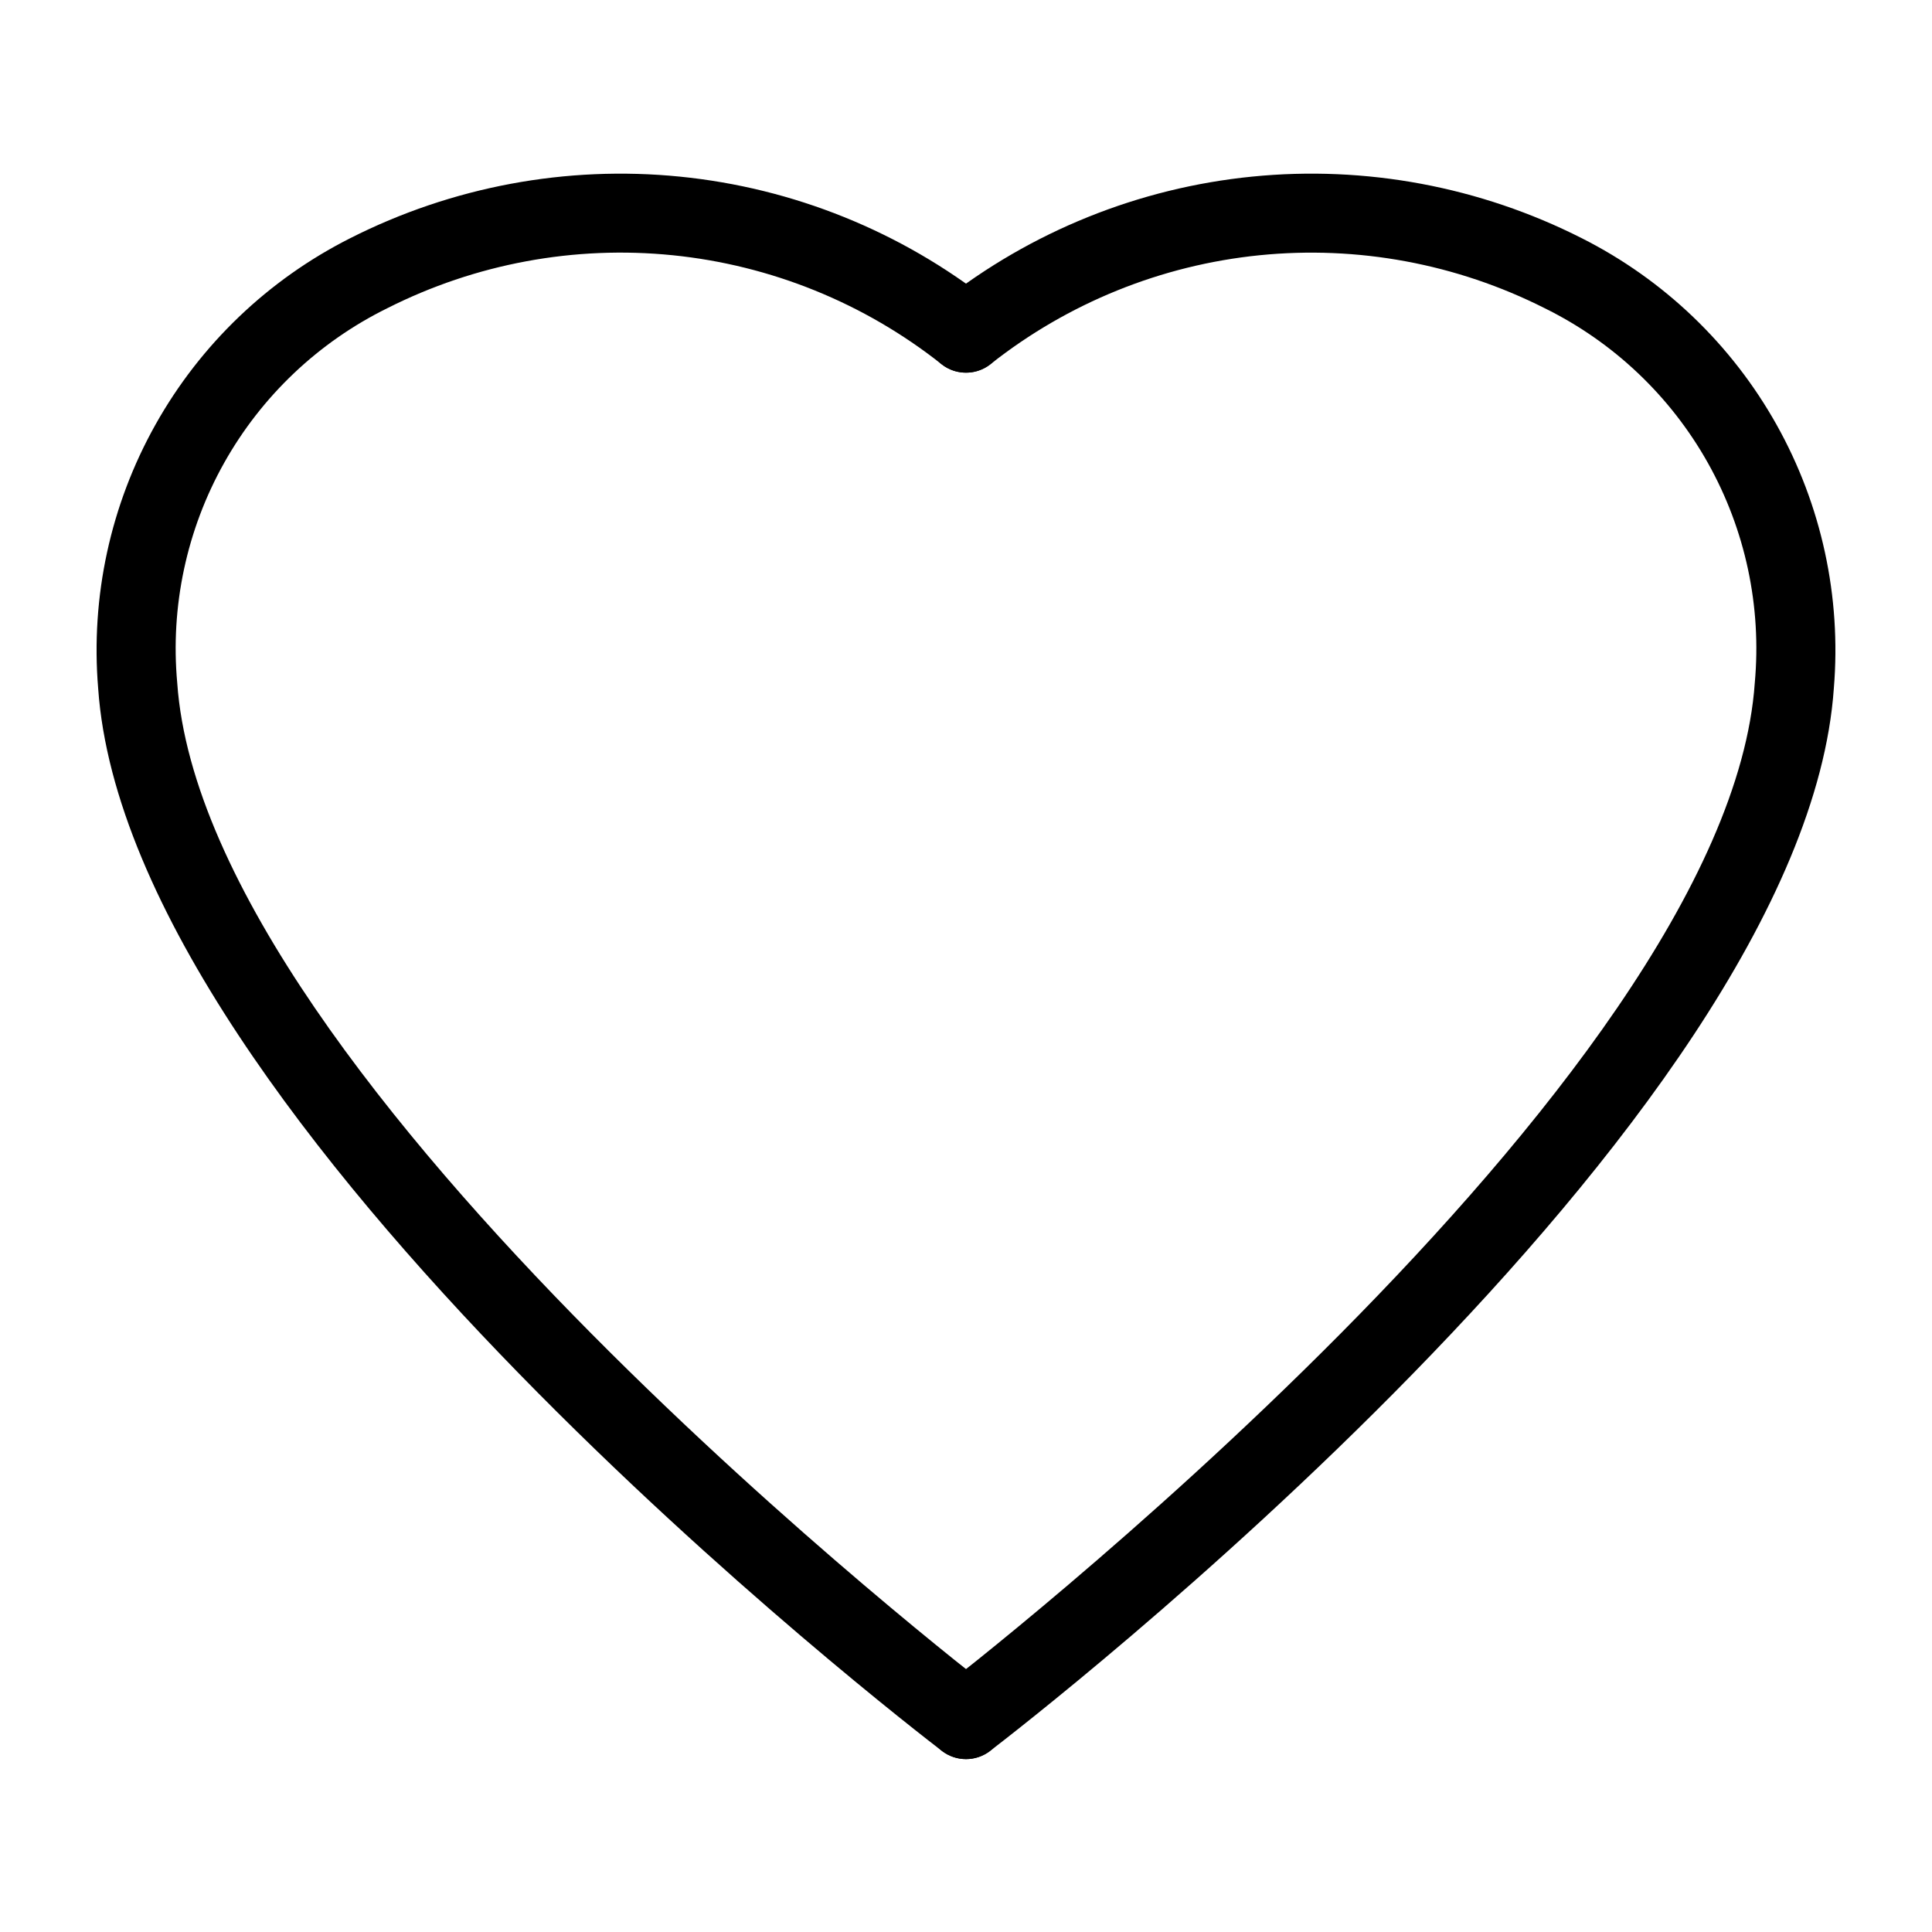
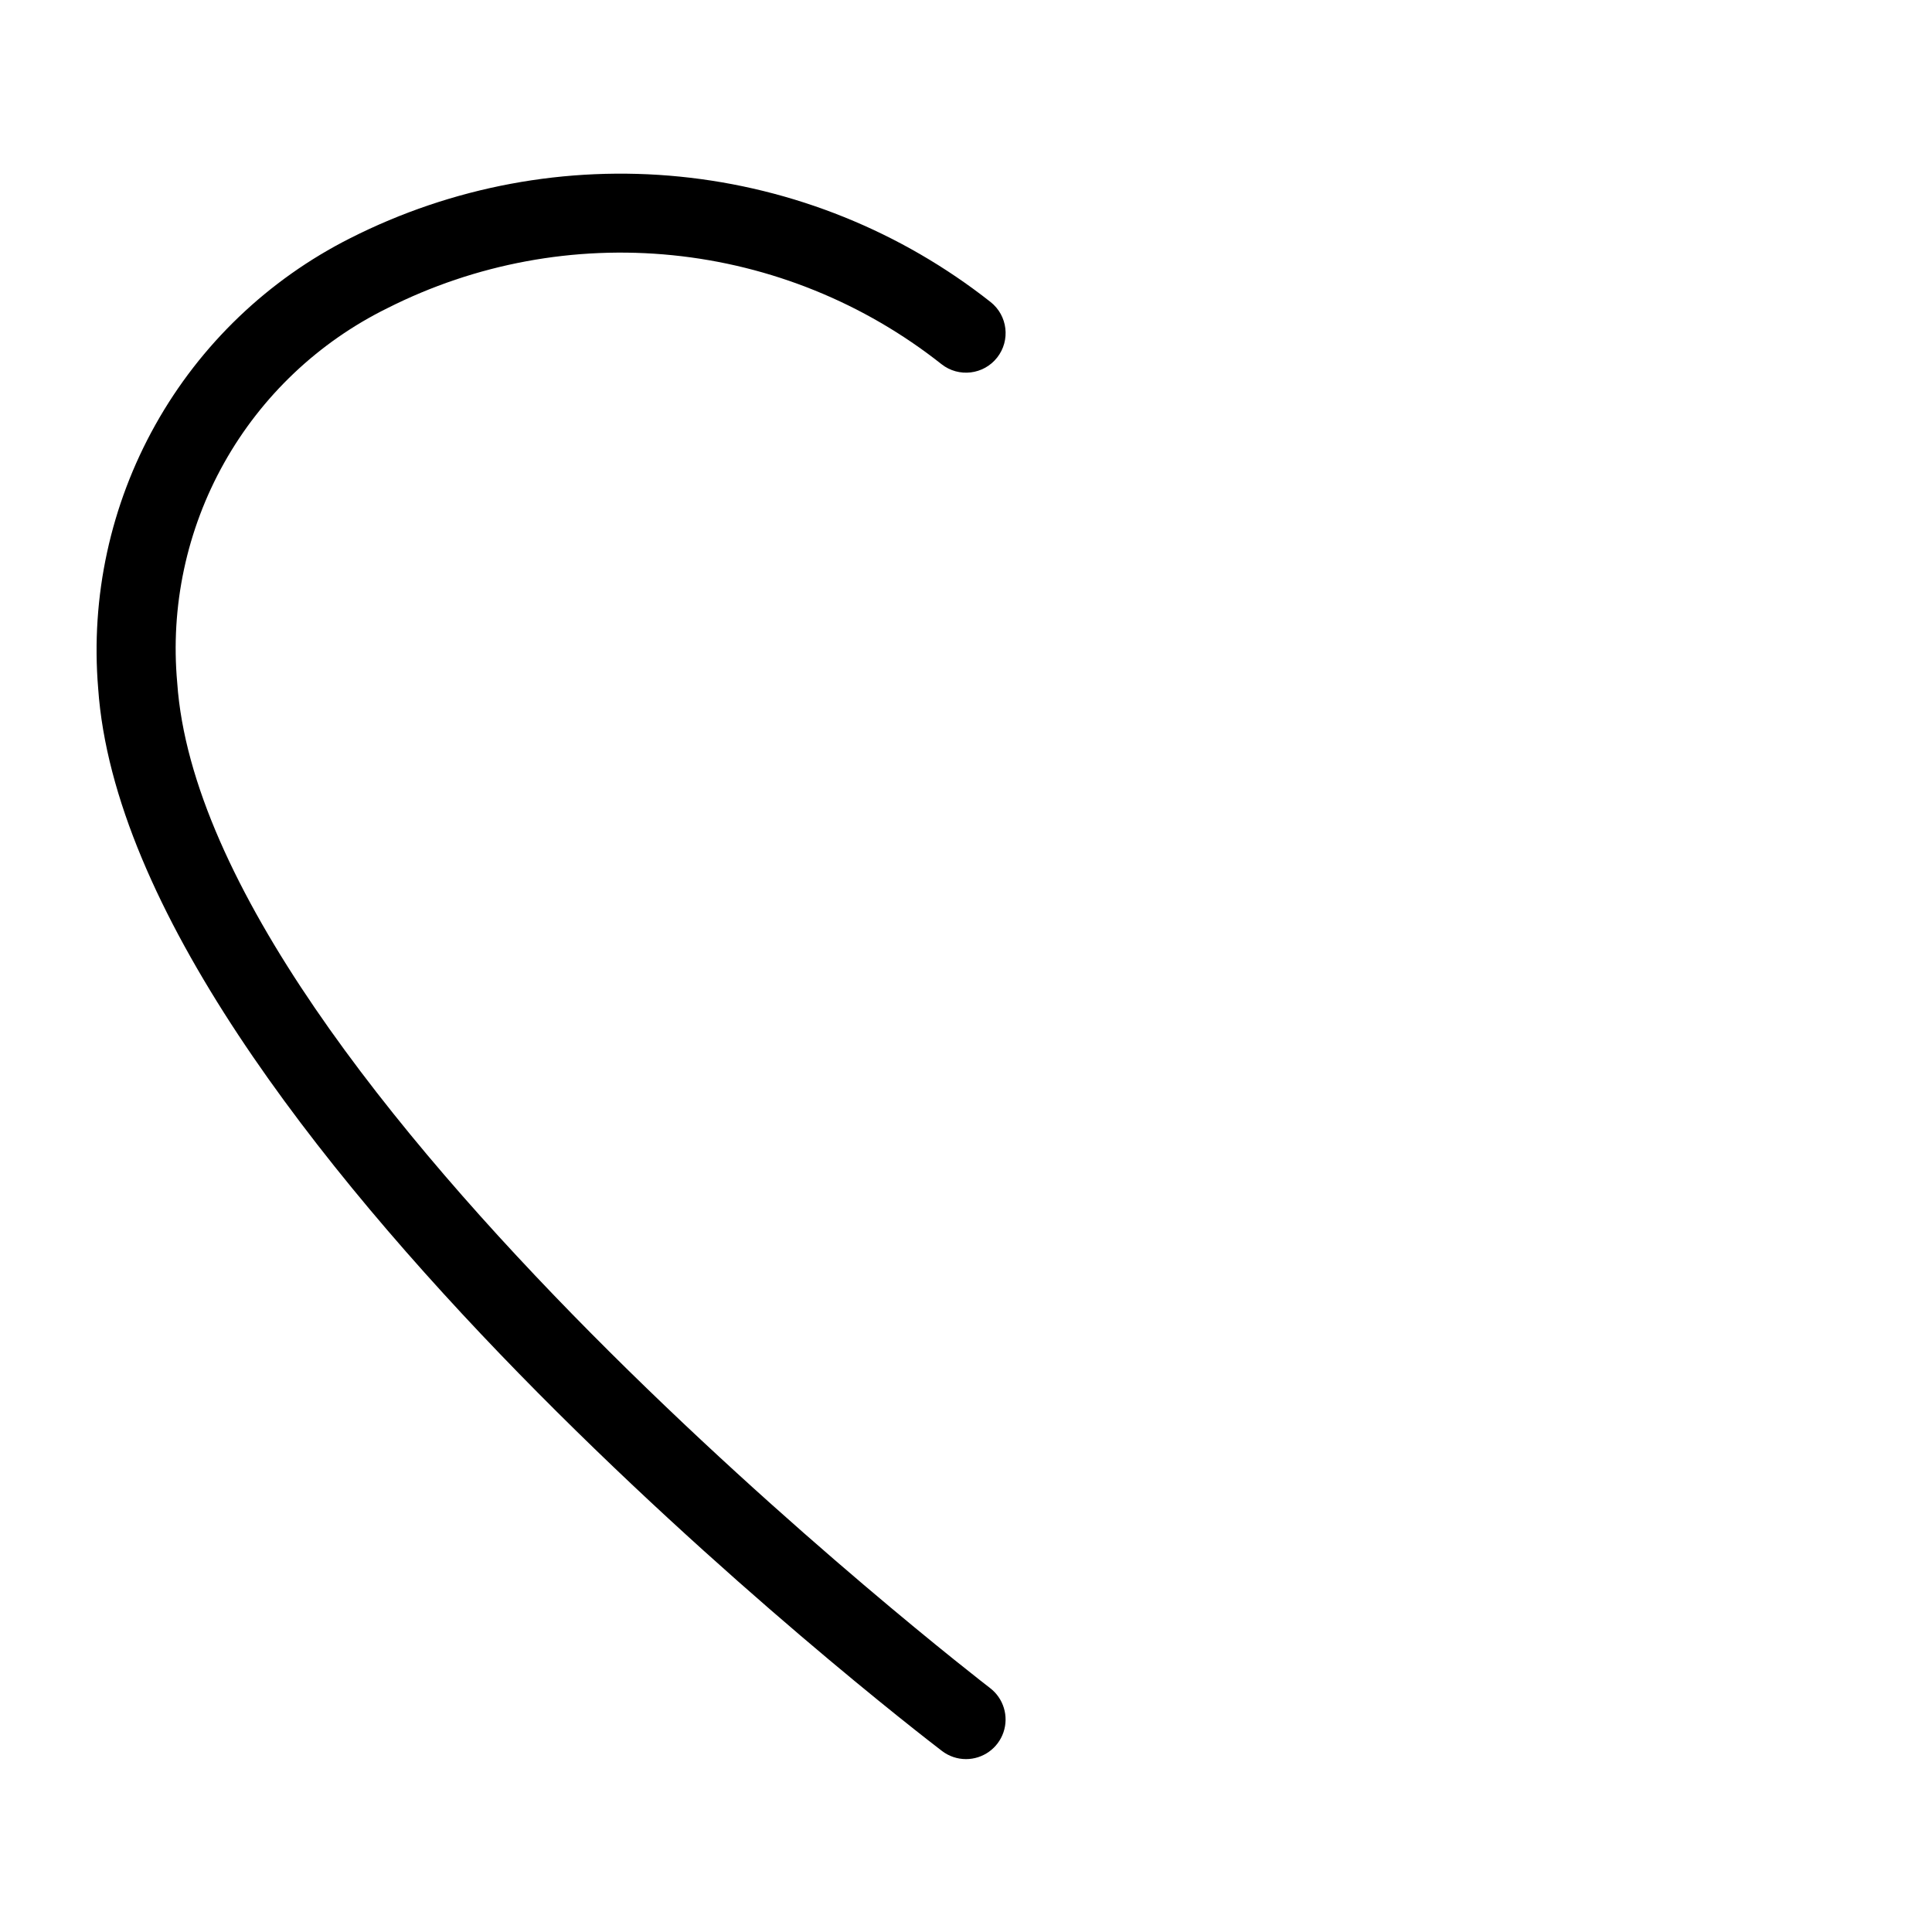
<svg xmlns="http://www.w3.org/2000/svg" fill="#000000" width="800px" height="800px" version="1.1" viewBox="144 144 512 512">
  <g>
    <path d="m399.99 610.18c-2.301 0-4.539-0.762-6.367-2.164-8.793-6.723-215.58-166.11-223.61-281.6-2.016-24.281 3.269-48.609 15.176-69.863 11.906-21.258 29.891-38.473 51.645-49.438 26.949-13.648 57.242-19.309 87.305-16.312 30.059 2.996 58.637 14.523 82.363 33.227 4.551 3.586 5.332 10.188 1.742 14.738-3.59 4.551-10.188 5.332-14.738 1.742-20.516-16.227-45.242-26.242-71.266-28.871-26.023-2.629-52.254 2.242-75.598 14.039-18.227 8.98-33.309 23.277-43.246 41-9.941 17.723-14.273 38.047-12.43 58.281 7.371 106.13 213.33 264.79 215.41 266.39v0.004c3.57 2.734 5.004 7.441 3.559 11.703-1.445 4.262-5.445 7.129-9.945 7.125z" />
-     <path d="m400.01 610.18c-4.5 0.004-8.5-2.863-9.945-7.125s-0.012-8.969 3.562-11.703c2.082-1.598 208.04-160.32 215.41-266.39v-0.004c1.844-20.234-2.492-40.559-12.43-58.281-9.941-17.723-25.02-32.02-43.25-41-23.344-11.789-49.574-16.656-75.598-14.031-26.02 2.629-50.746 12.645-71.266 28.863-4.551 3.59-11.148 2.809-14.738-1.742-3.59-4.551-2.809-11.152 1.742-14.738 23.727-18.703 52.305-30.234 82.363-33.23 30.062-2.996 60.355 2.664 87.305 16.316 21.754 10.965 39.738 28.18 51.645 49.438 11.906 21.254 17.191 45.582 15.176 69.863-8.035 115.49-214.82 274.88-223.61 281.6-1.828 1.402-4.062 2.164-6.367 2.164z" />
  </g>
</svg>